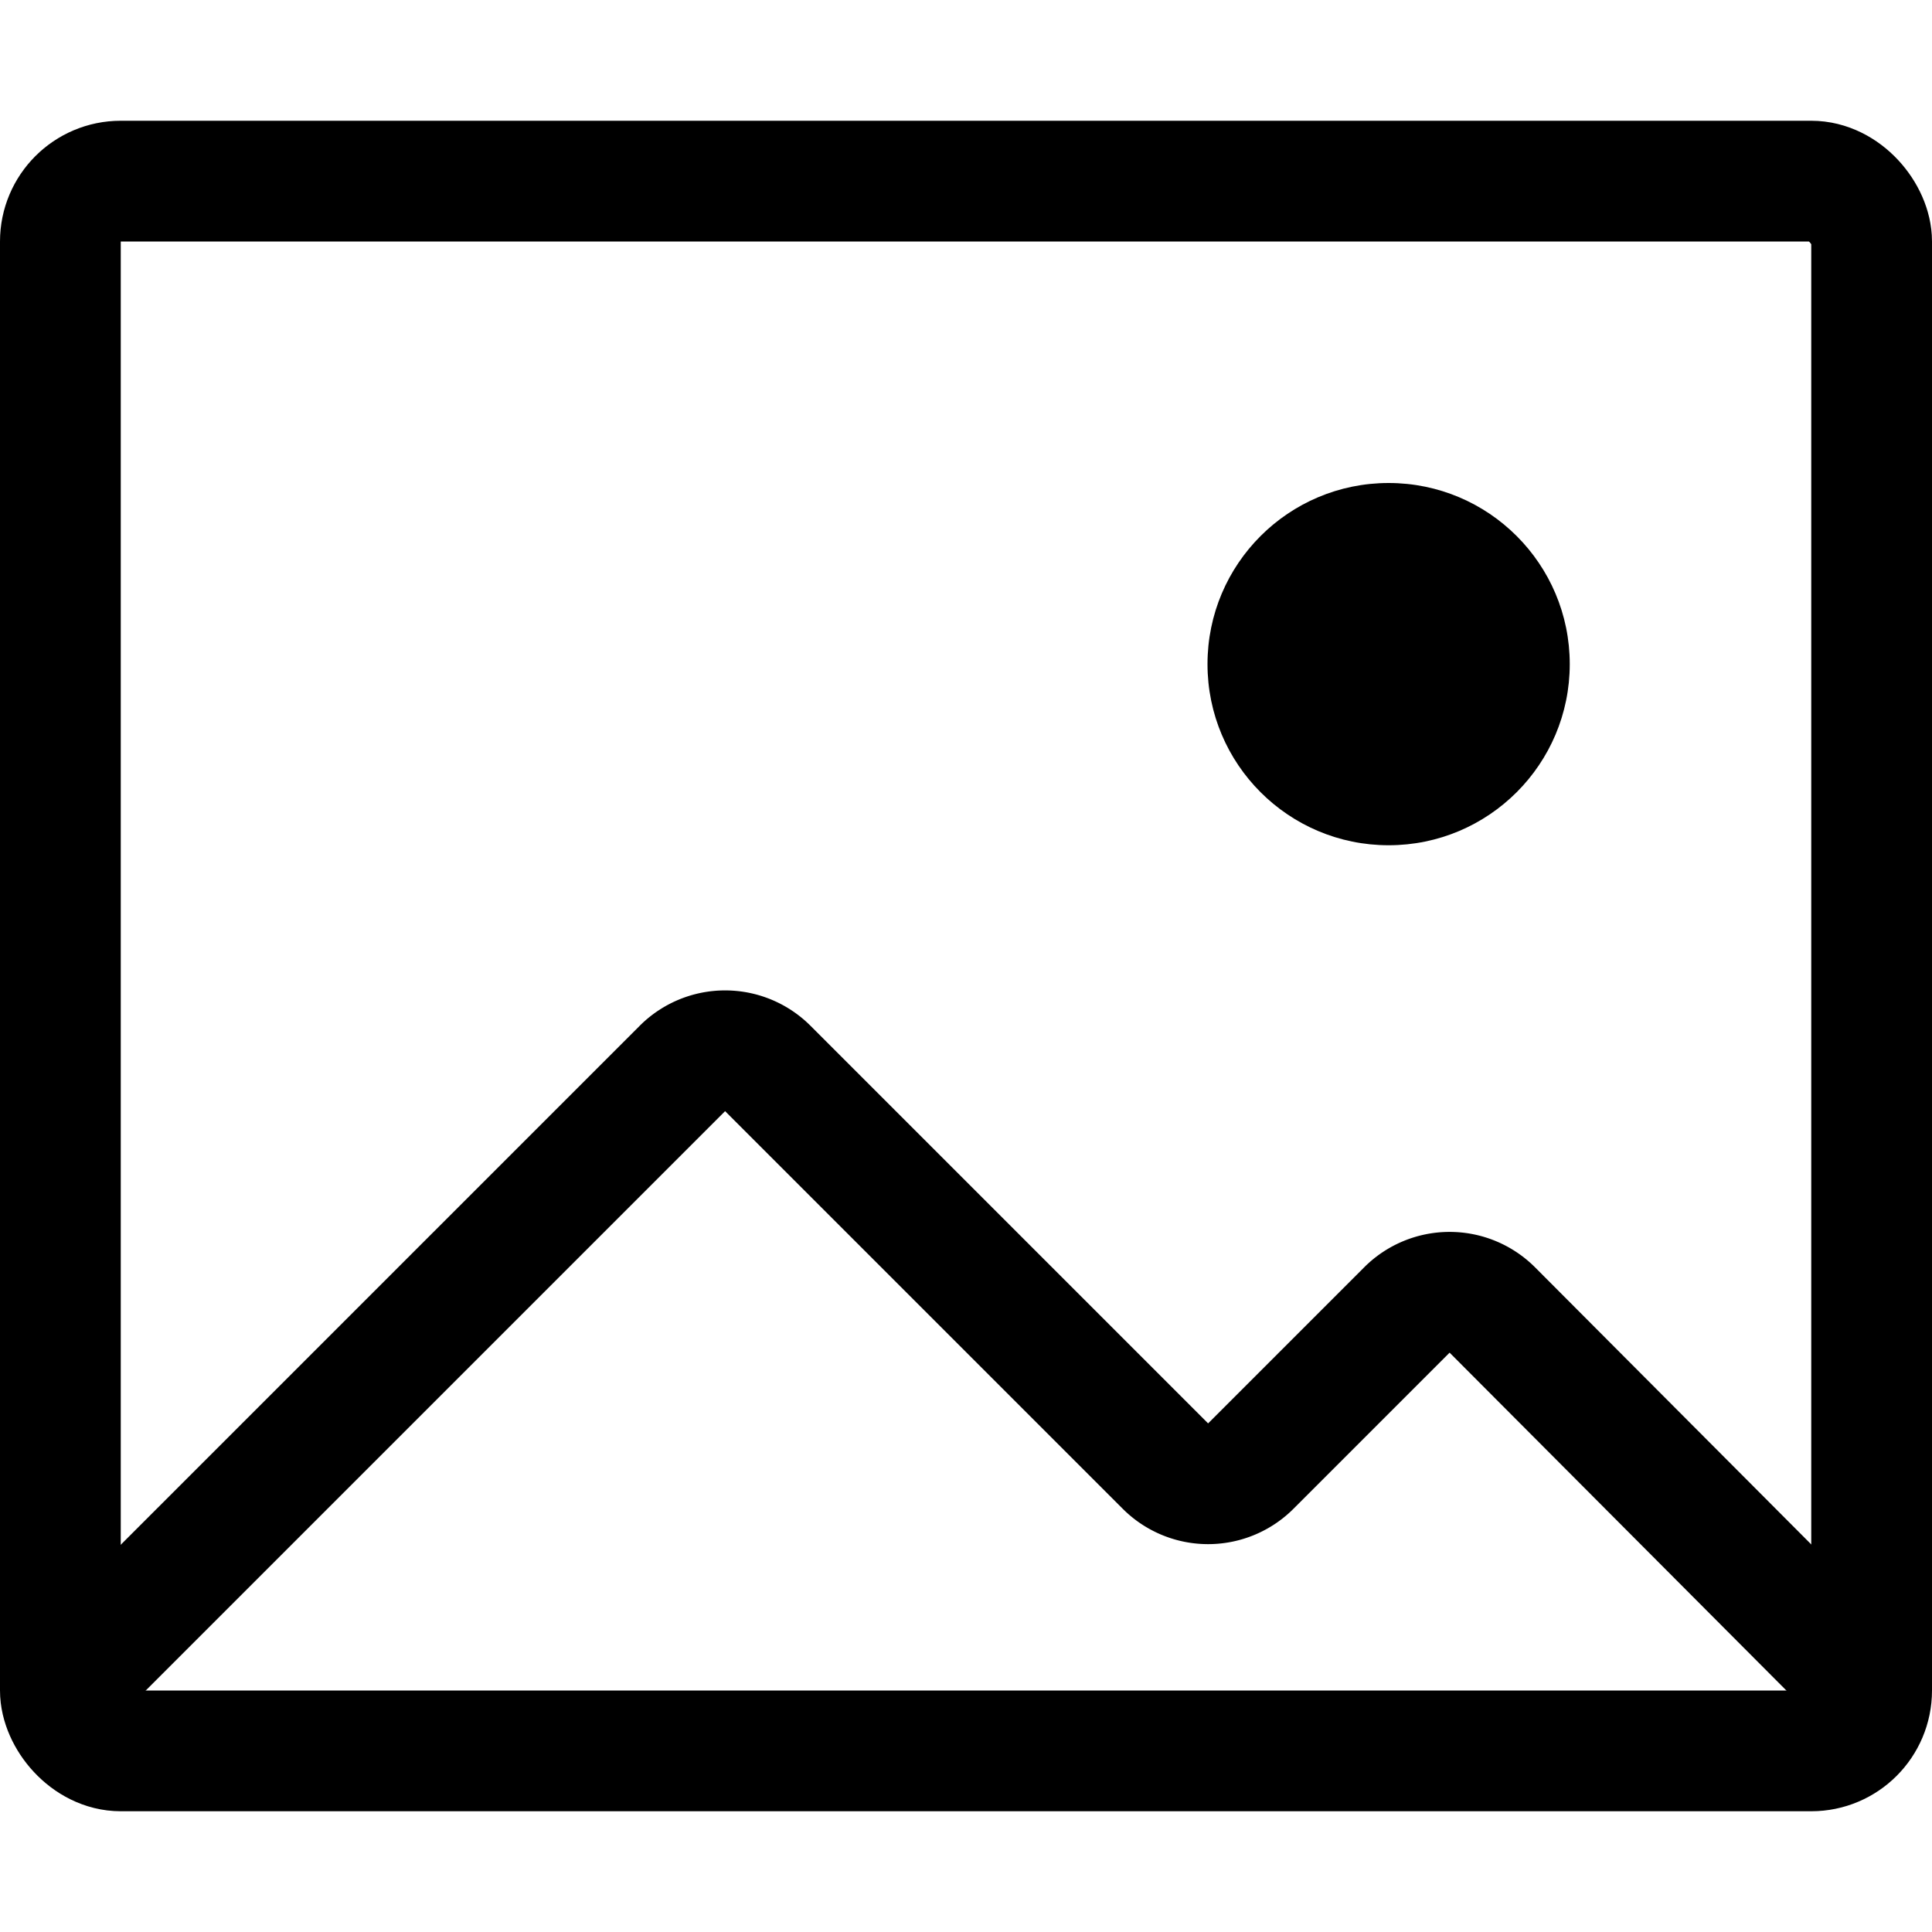
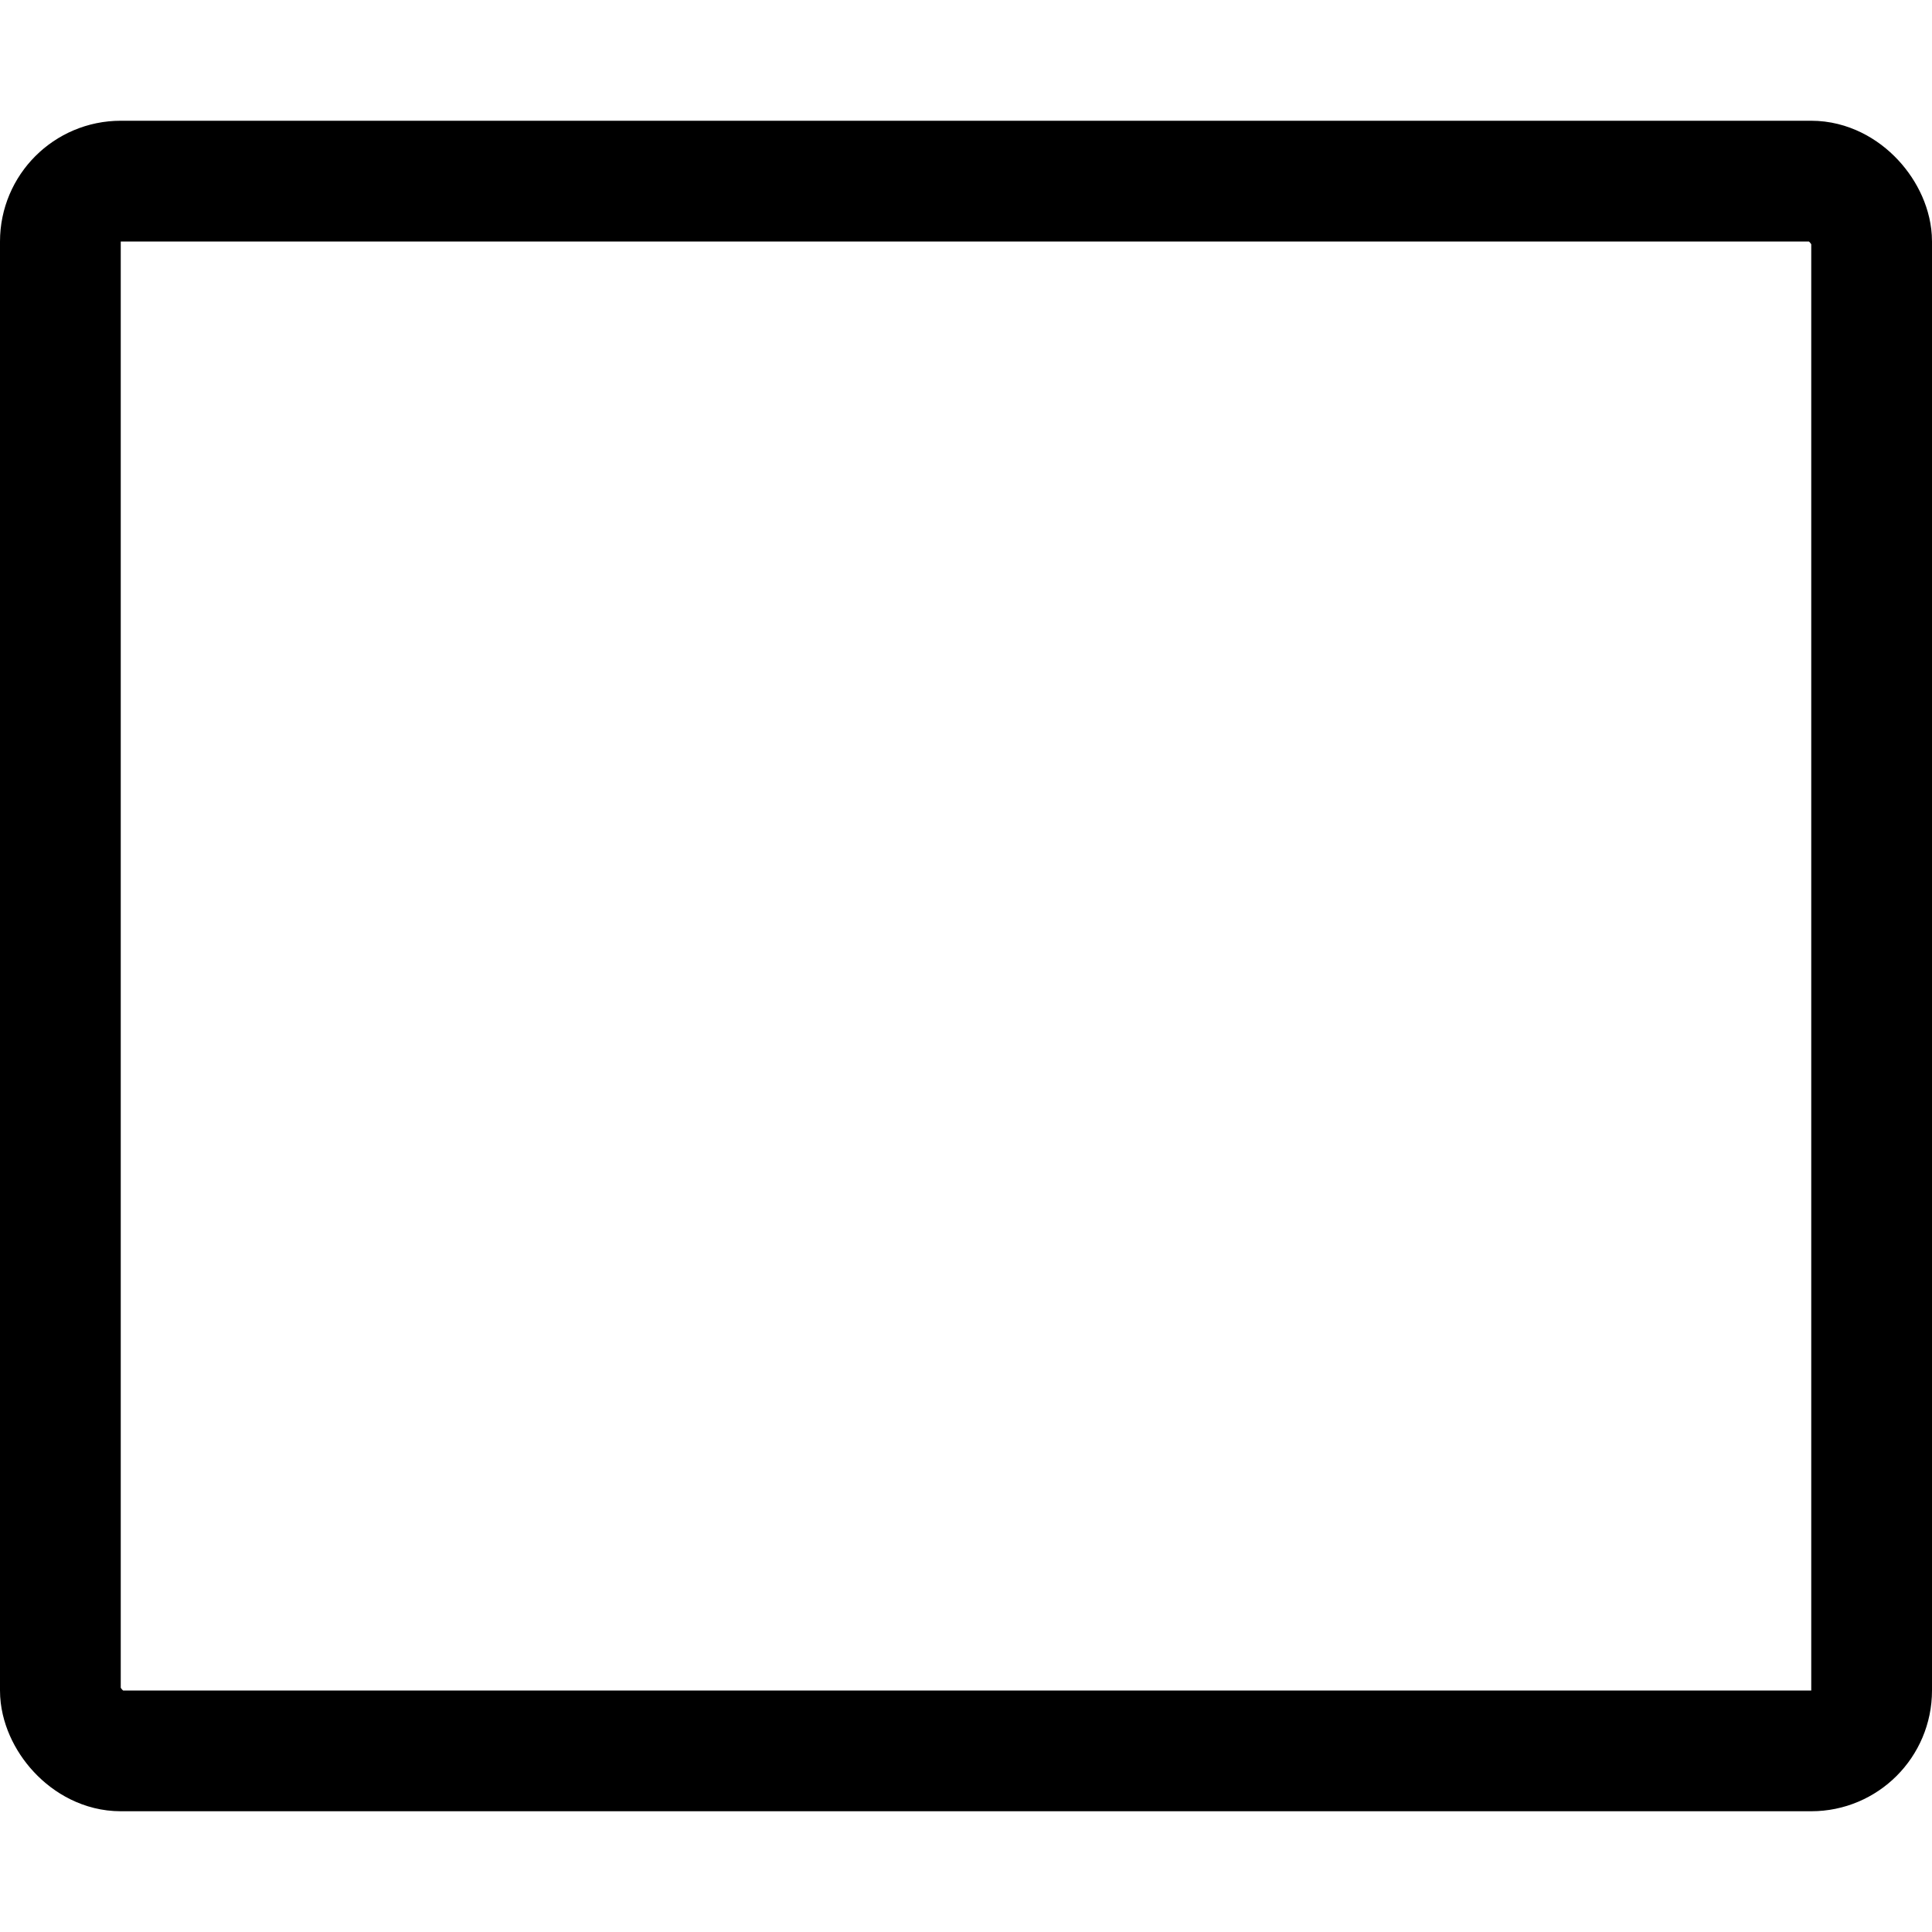
<svg xmlns="http://www.w3.org/2000/svg" width="16" height="16" focusable="false" viewBox="0 0 16 16">
  <g fill="none" stroke="currentColor">
    <rect width="15" height="13" x=".5" y="1.5" rx=".5" ry=".5" />
-     <path d="M.5 14l5.15-5.15a.5.5 0 01.71 0l3.29 3.29a.5.5 0 00.71 0l1.29-1.29a.5.5 0 01.71 0L15.5 14" />
  </g>
-   <circle cx="11.5" cy="5.5" r="1.5" fill="currentColor" />
</svg>